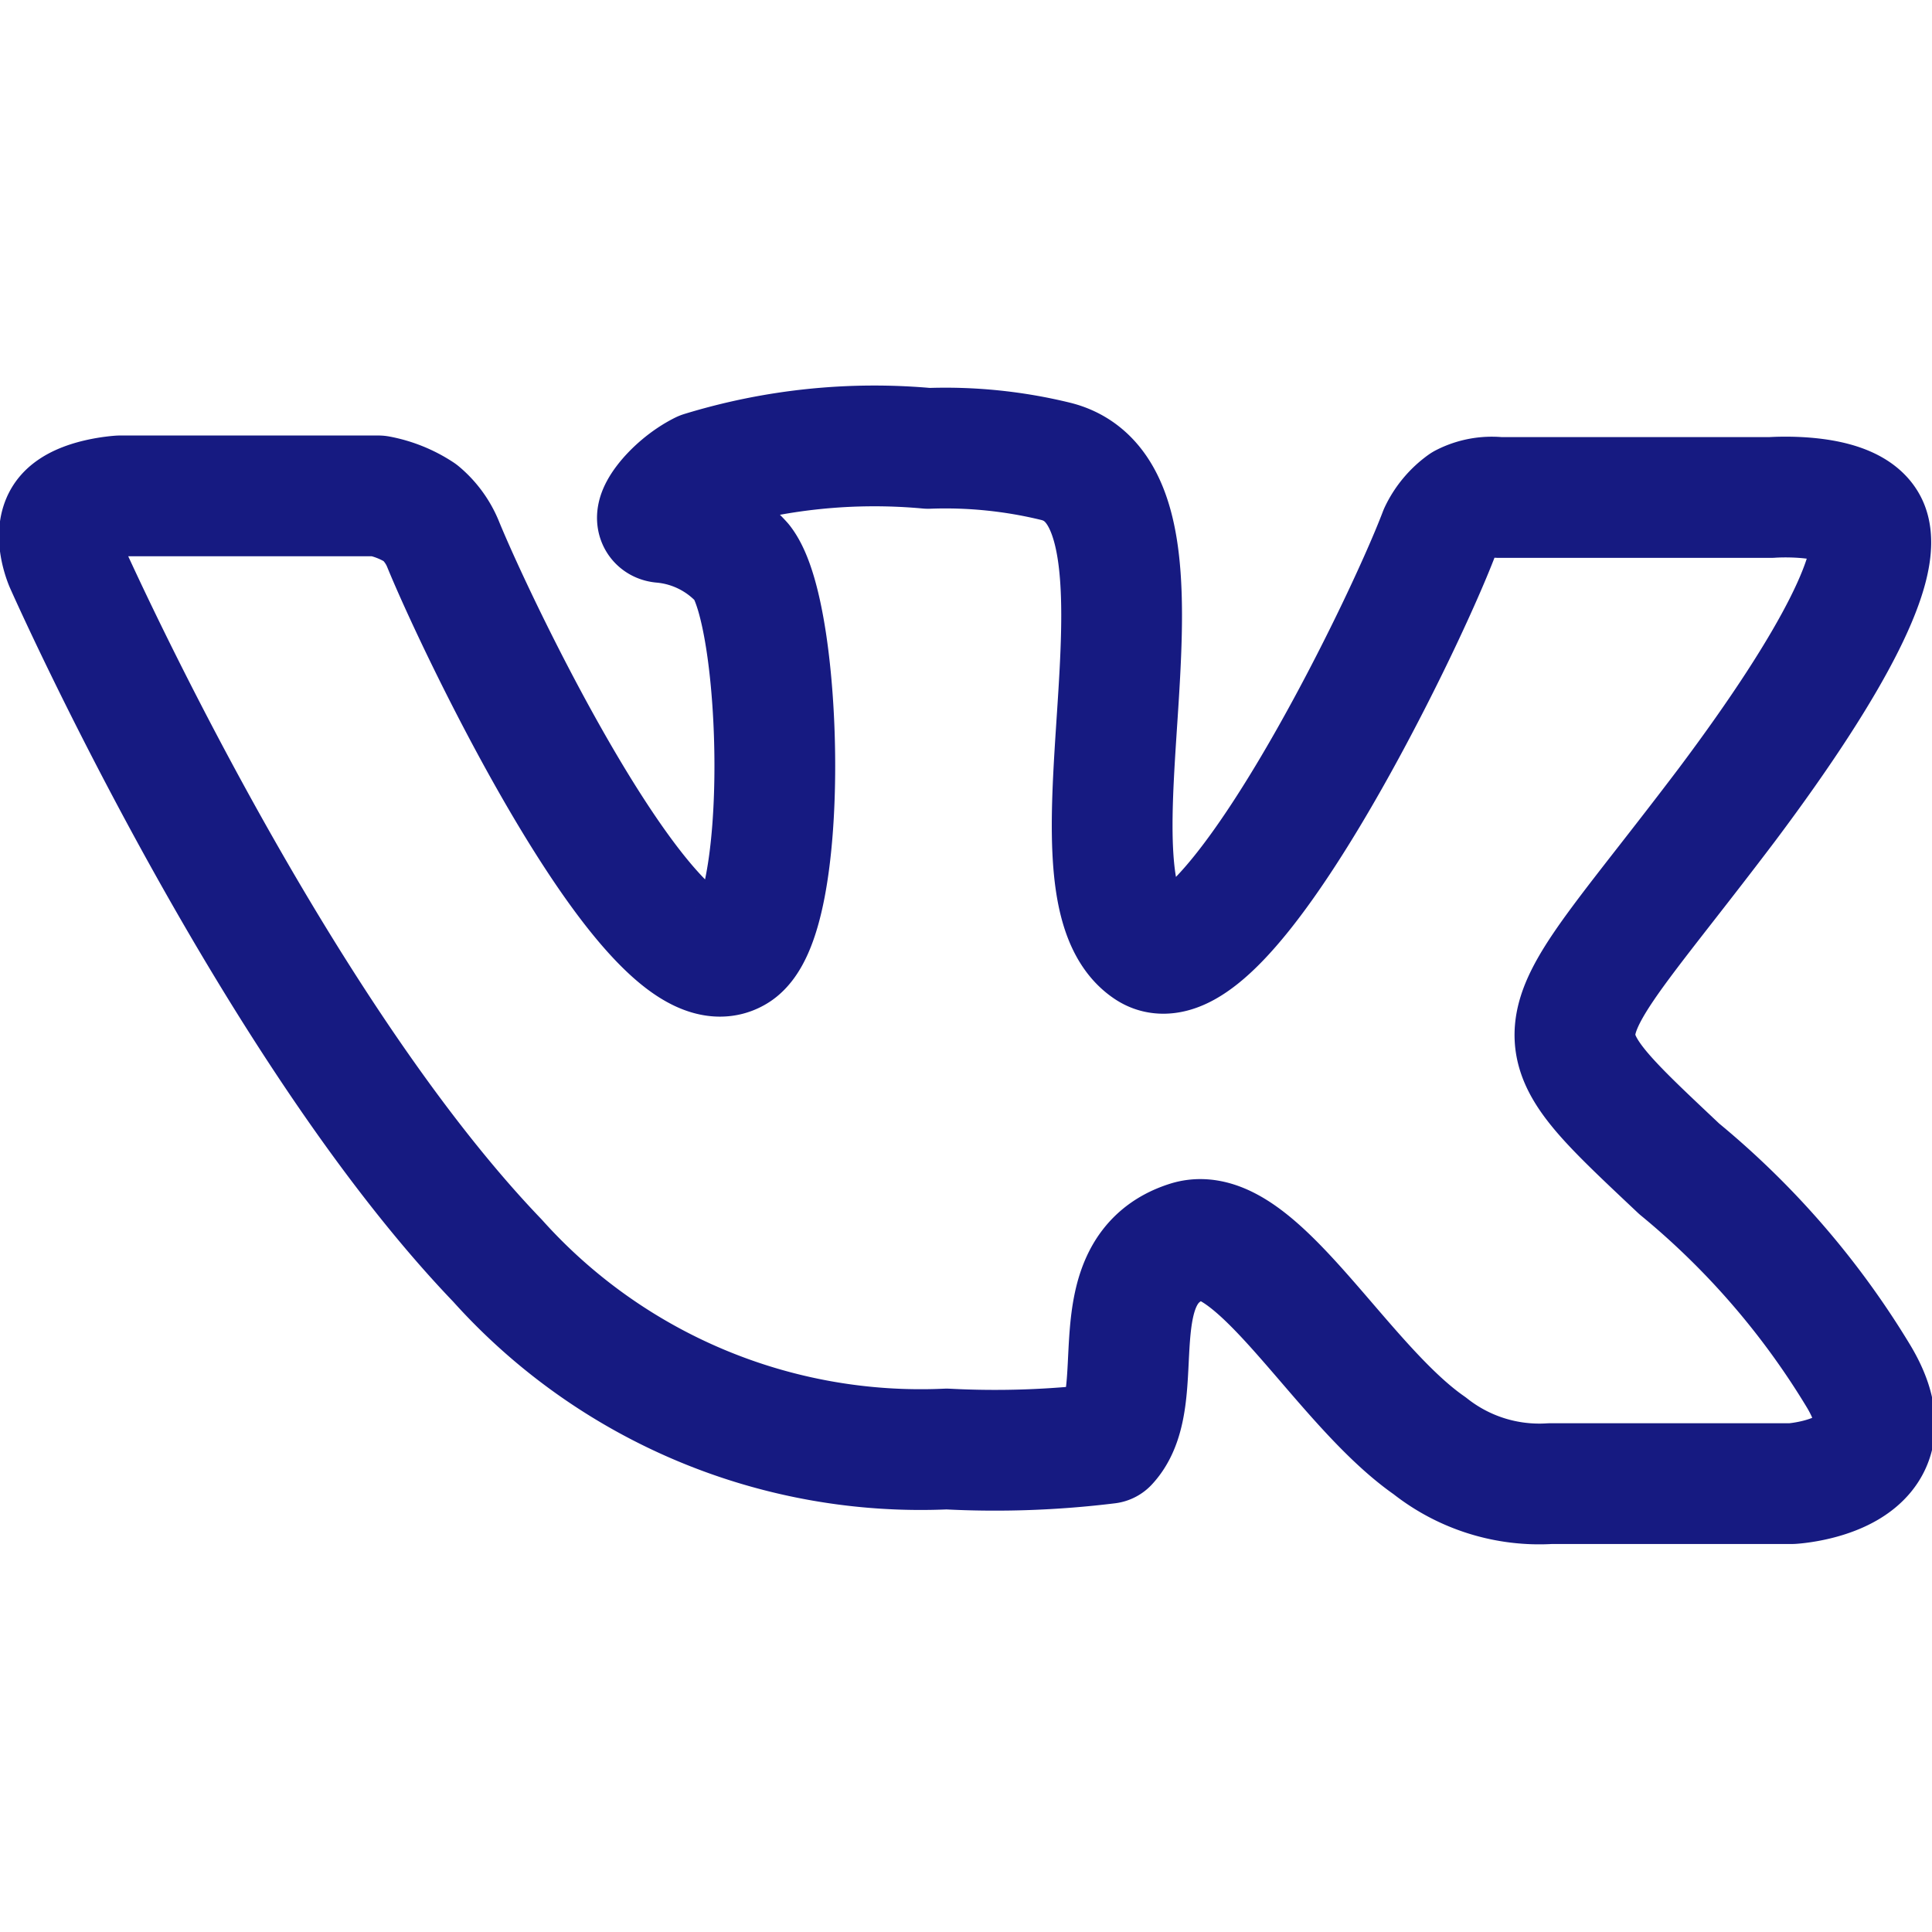
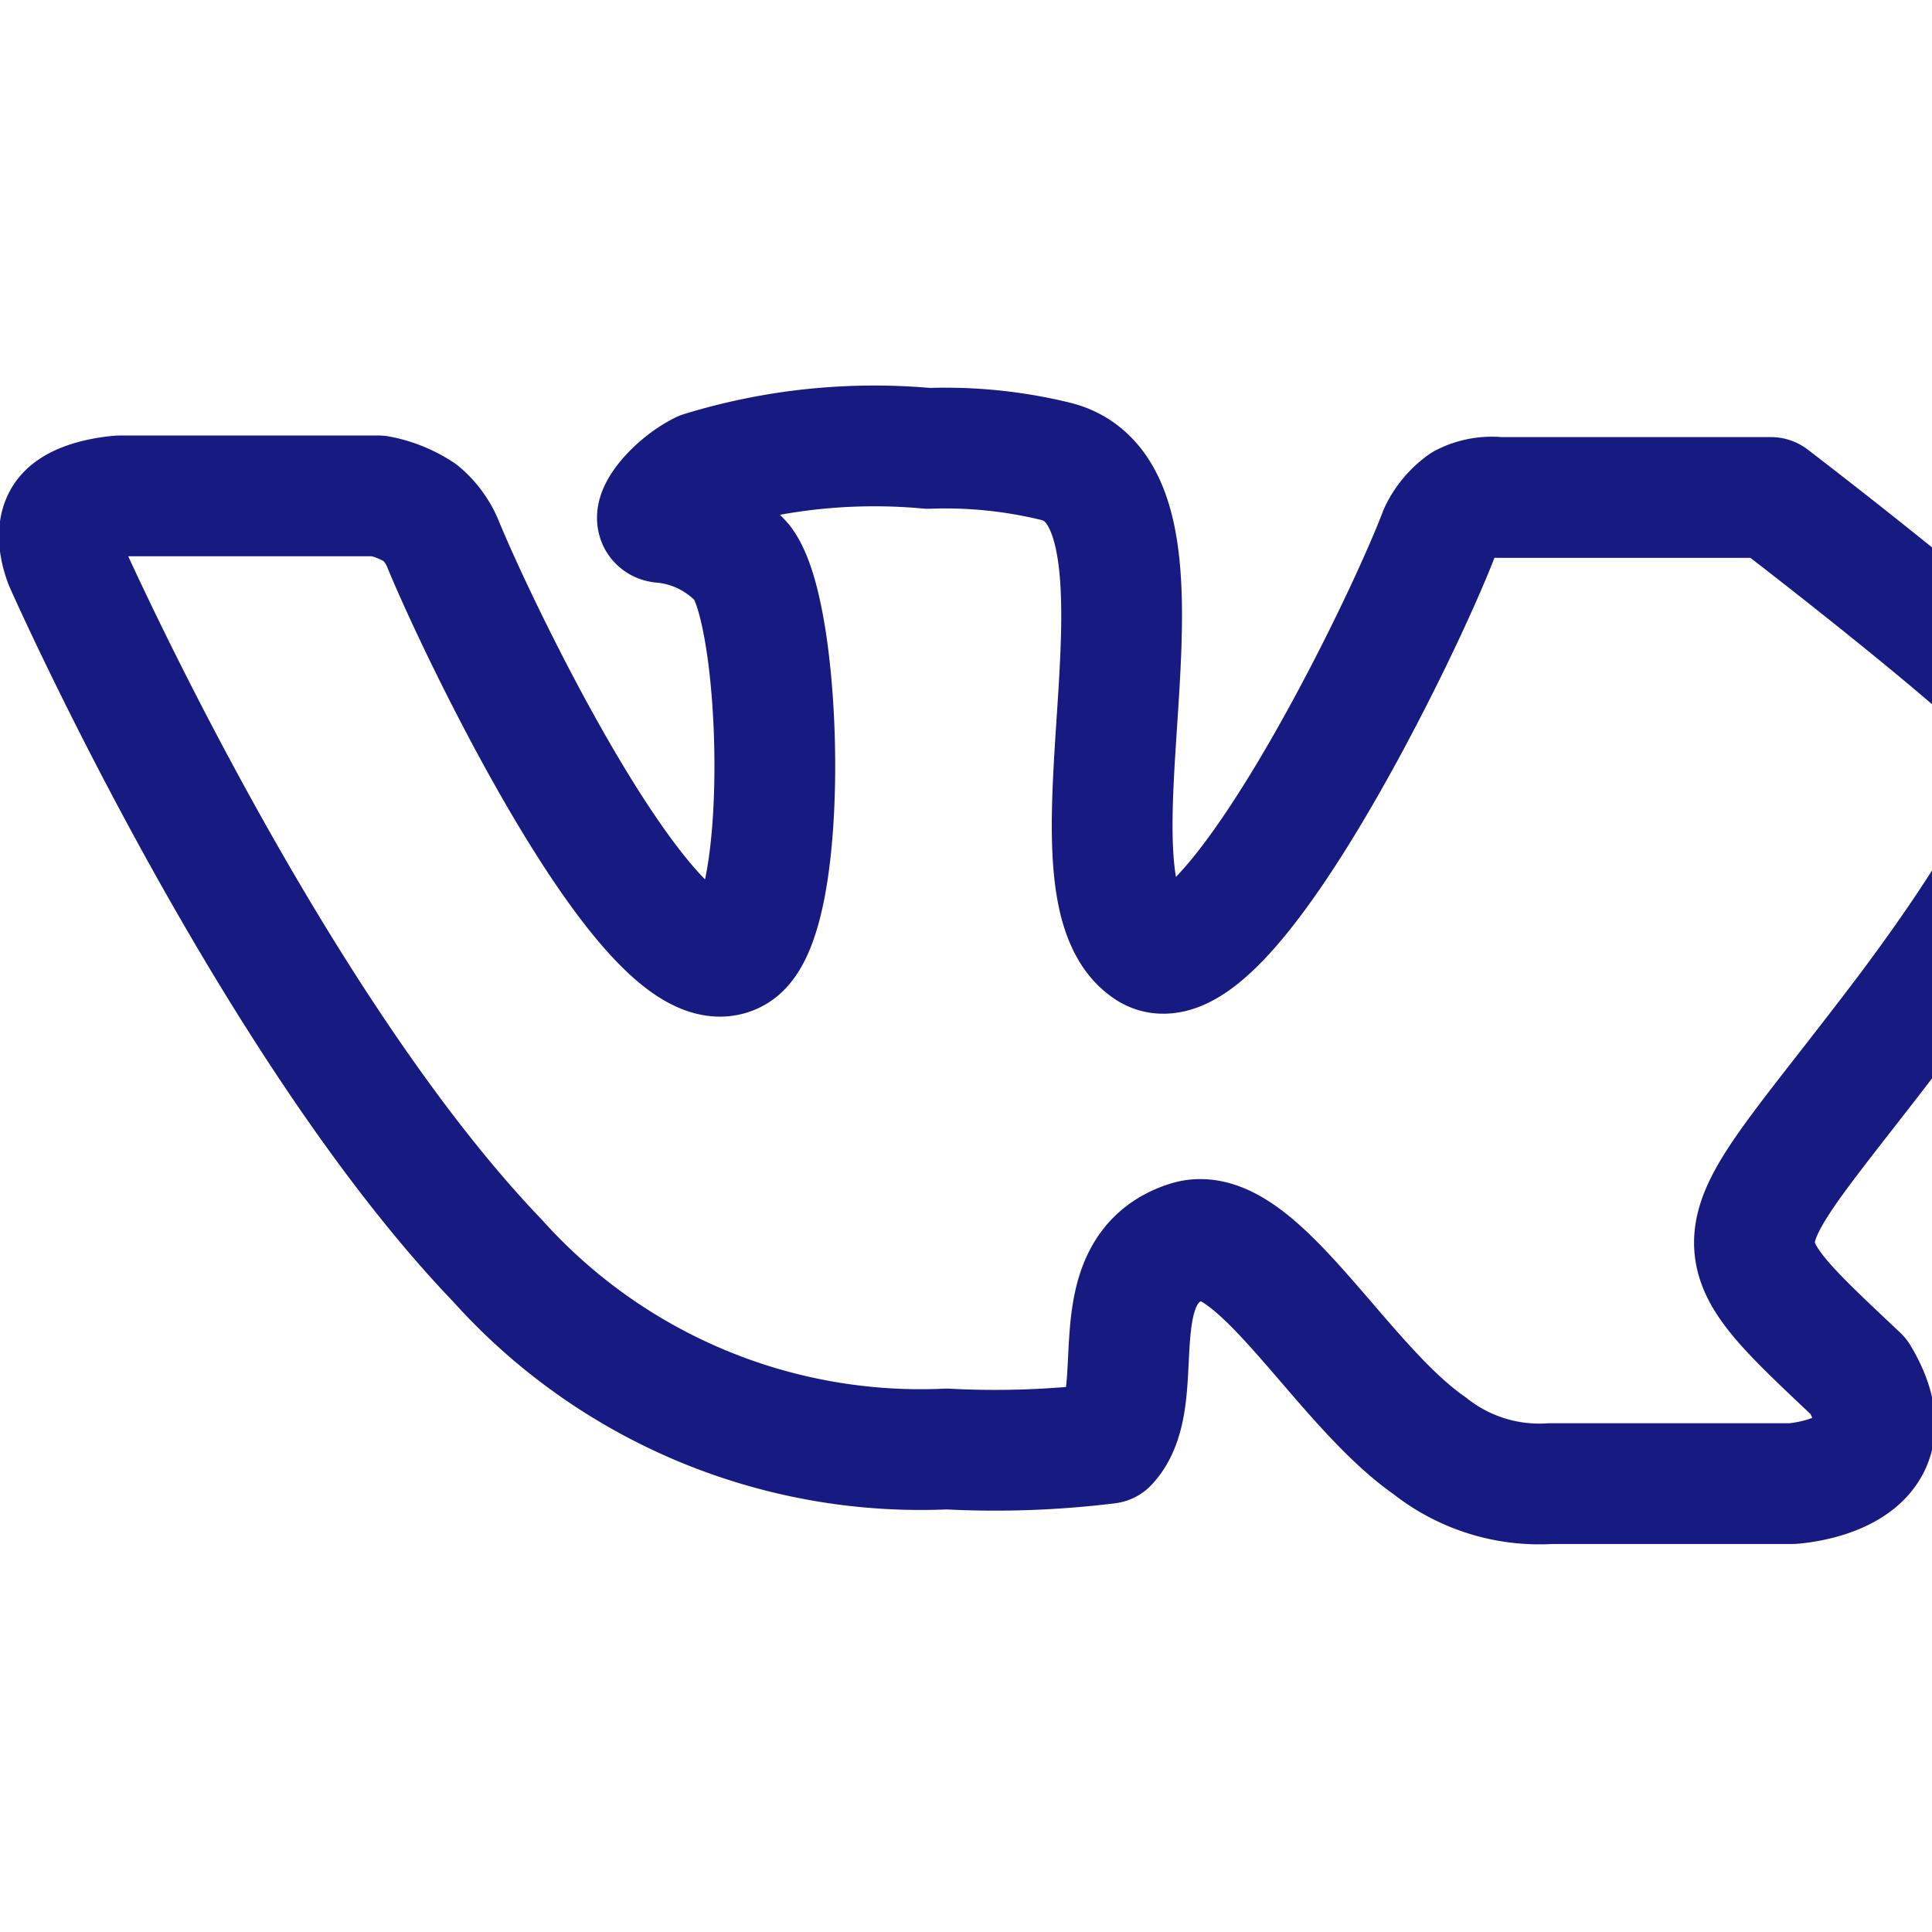
<svg xmlns="http://www.w3.org/2000/svg" viewBox="0 0 24 24">
-   <path d="M9.13 11.83c-1 .57-3.19-4-3.63-5.08a1 1 0 0 0-.28-.38 1.42 1.42 0 0 0-.52-.21H1.49S1 6.19.82 6.4.81 7 .81 7s2.52 5.69 5.37 8.66A7.06 7.06 0 0 0 11.76 18a11.44 11.44 0 0 0 2-.07c.54-.58-.14-2.15 1-2.51.83-.26 1.89 1.77 3 2.54a2.19 2.19 0 0 0 1.5.47h3s1.57-.09.83-1.33a10.07 10.07 0 0 0-2.23-2.58c-1.93-1.82-1.68-1.52.59-4.52 1.38-1.84 1.93-3 1.76-3.45S22 6.18 22 6.18h-3.38a.77.77 0 0 0-.44.08.94.94 0 0 0-.3.36c-.47 1.24-2.69 5.76-3.61 5.17-1.22-.79.61-5.63-1.16-6.06a5.77 5.77 0 0 0-1.58-.16 7.31 7.31 0 0 0-2.81.29c-.38.19-.68.61-.5.63a1.52 1.52 0 0 1 1 .5c.51.66.6 4.46-.09 4.84Z" fill="none" stroke="#161a81" stroke-linecap="round" stroke-linejoin="round" stroke-width="1.5px" class="stroke-000000" />
+   <path d="M9.13 11.83c-1 .57-3.19-4-3.63-5.08a1 1 0 0 0-.28-.38 1.42 1.42 0 0 0-.52-.21H1.49S1 6.19.82 6.4.81 7 .81 7s2.52 5.69 5.37 8.66A7.06 7.06 0 0 0 11.76 18a11.44 11.44 0 0 0 2-.07c.54-.58-.14-2.15 1-2.51.83-.26 1.89 1.77 3 2.54a2.19 2.19 0 0 0 1.5.47h3s1.57-.09.83-1.33c-1.93-1.82-1.68-1.52.59-4.52 1.38-1.84 1.93-3 1.76-3.45S22 6.18 22 6.18h-3.38a.77.77 0 0 0-.44.08.94.94 0 0 0-.3.36c-.47 1.24-2.69 5.76-3.61 5.17-1.22-.79.61-5.63-1.16-6.06a5.77 5.77 0 0 0-1.58-.16 7.31 7.31 0 0 0-2.81.29c-.38.19-.68.61-.5.63a1.52 1.52 0 0 1 1 .5c.51.66.6 4.46-.09 4.84Z" fill="none" stroke="#161a81" stroke-linecap="round" stroke-linejoin="round" stroke-width="1.5px" class="stroke-000000" />
</svg>